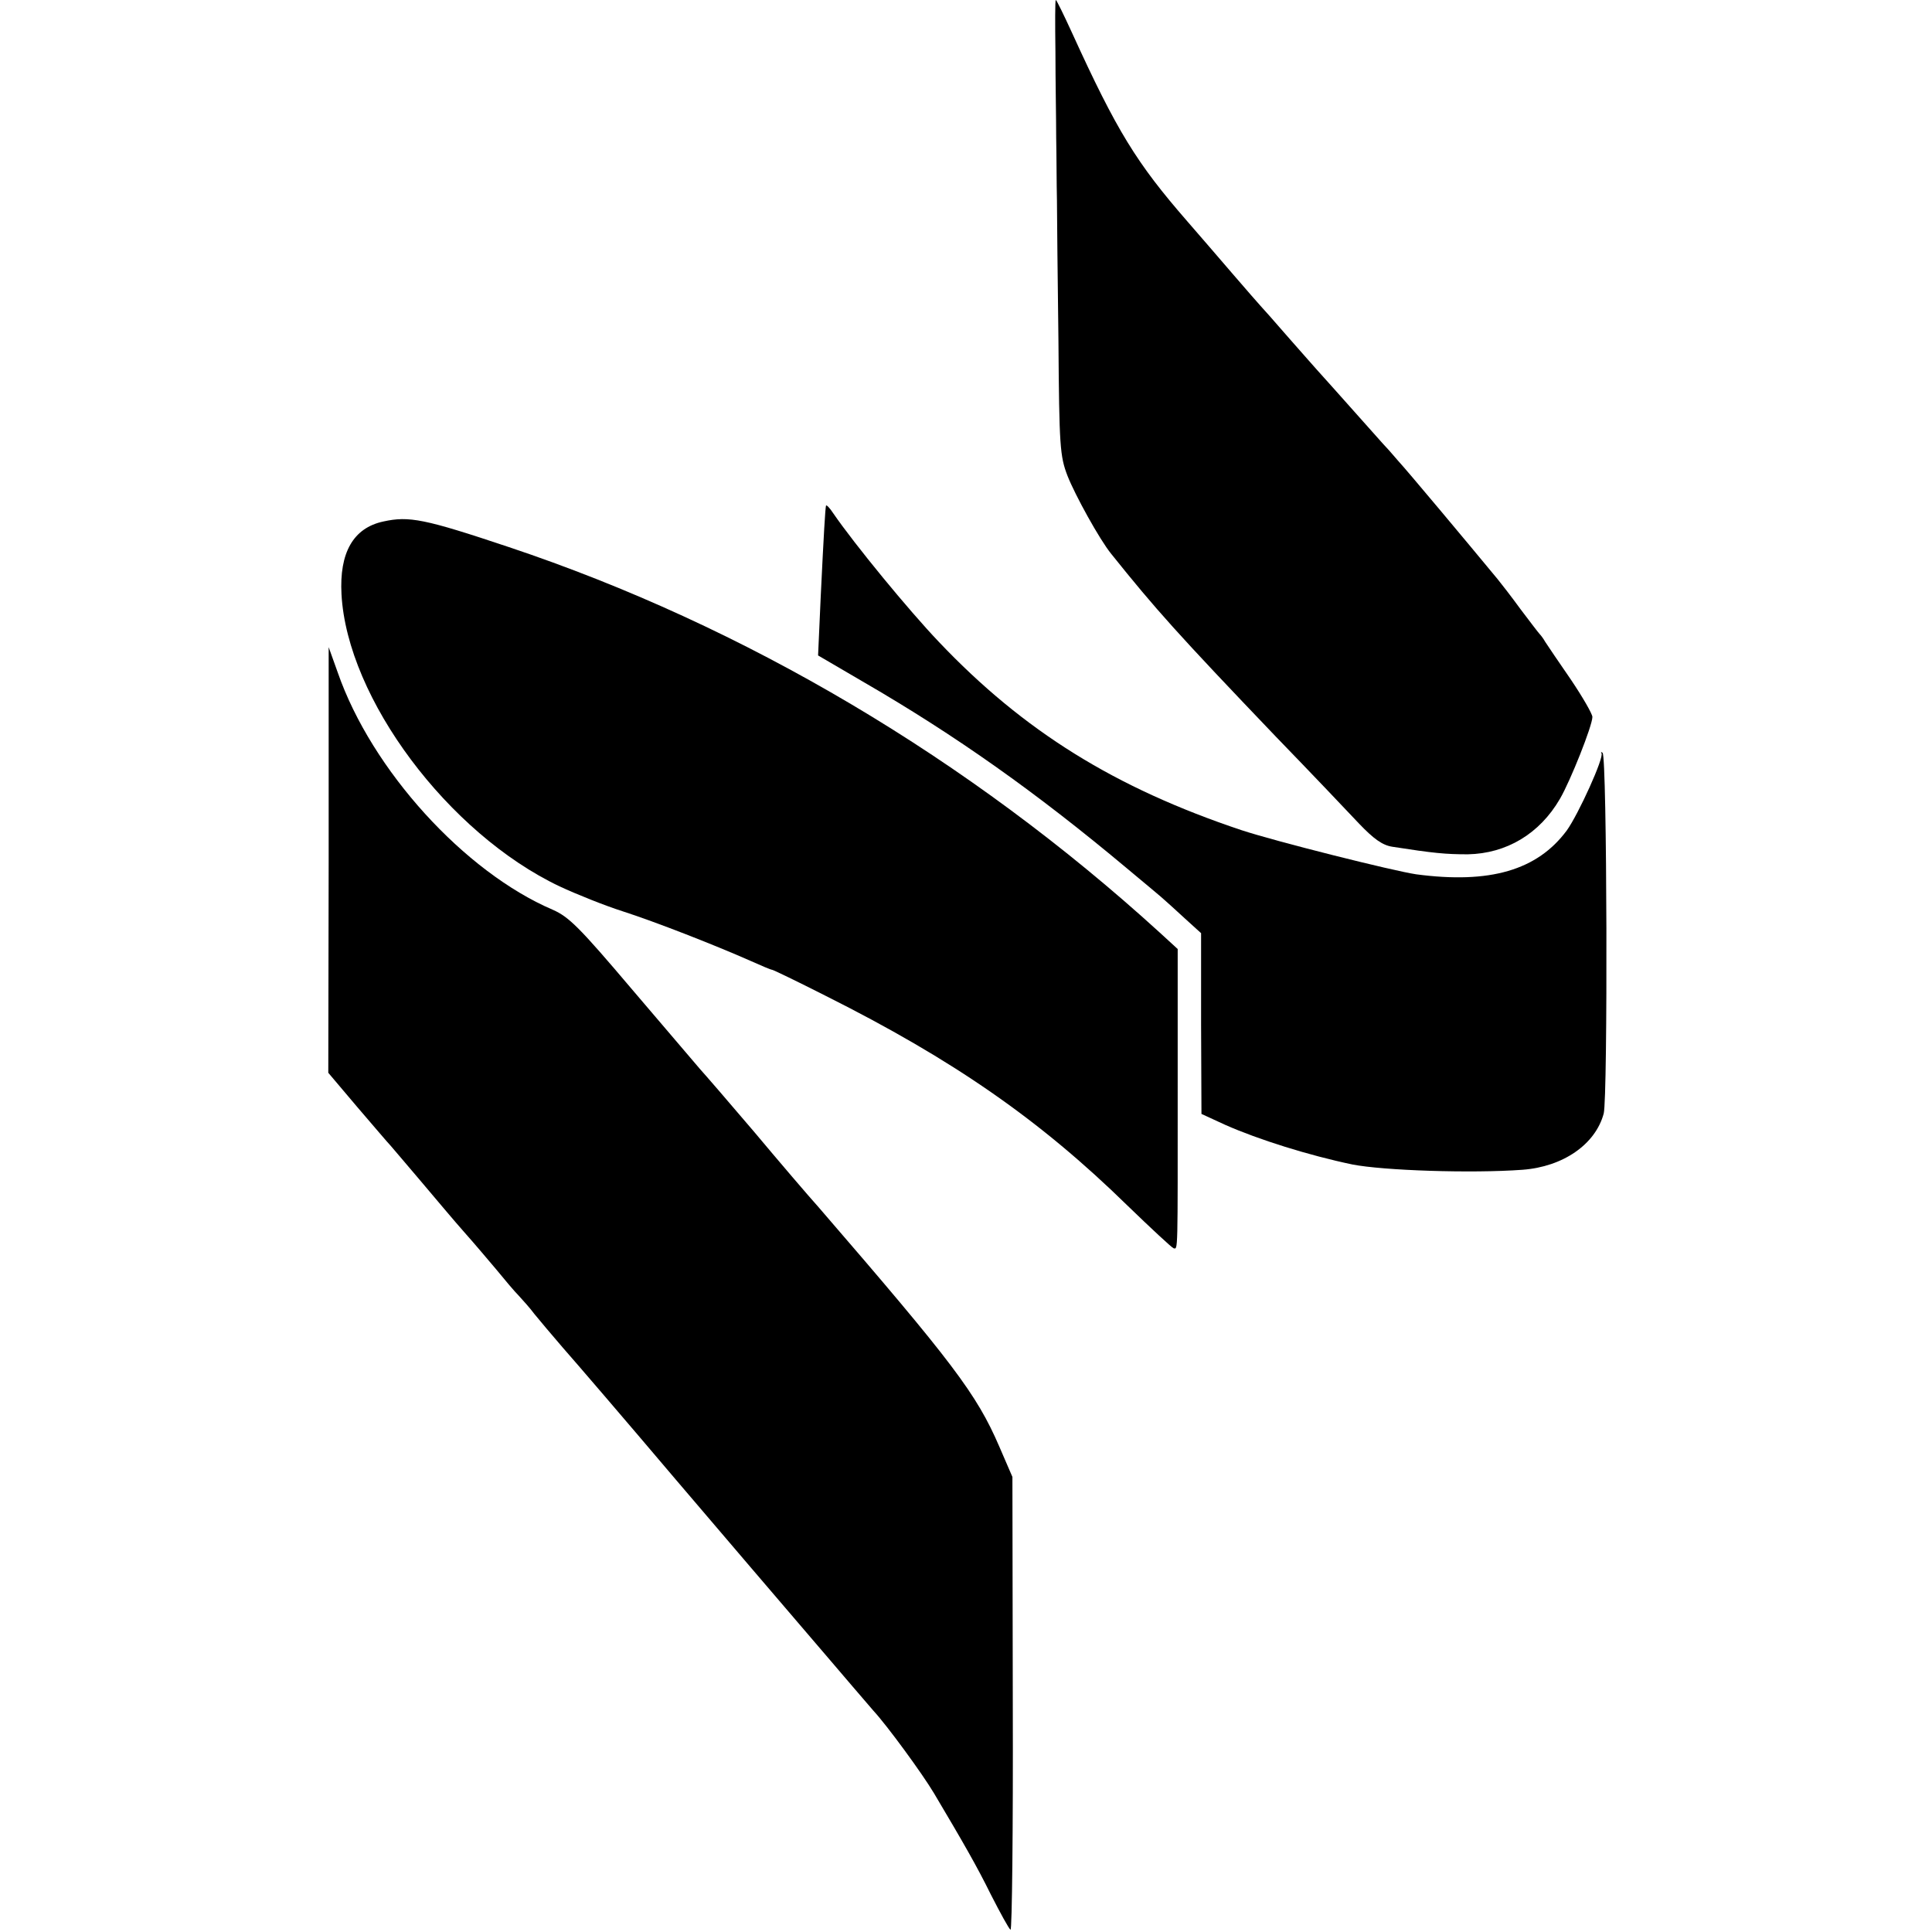
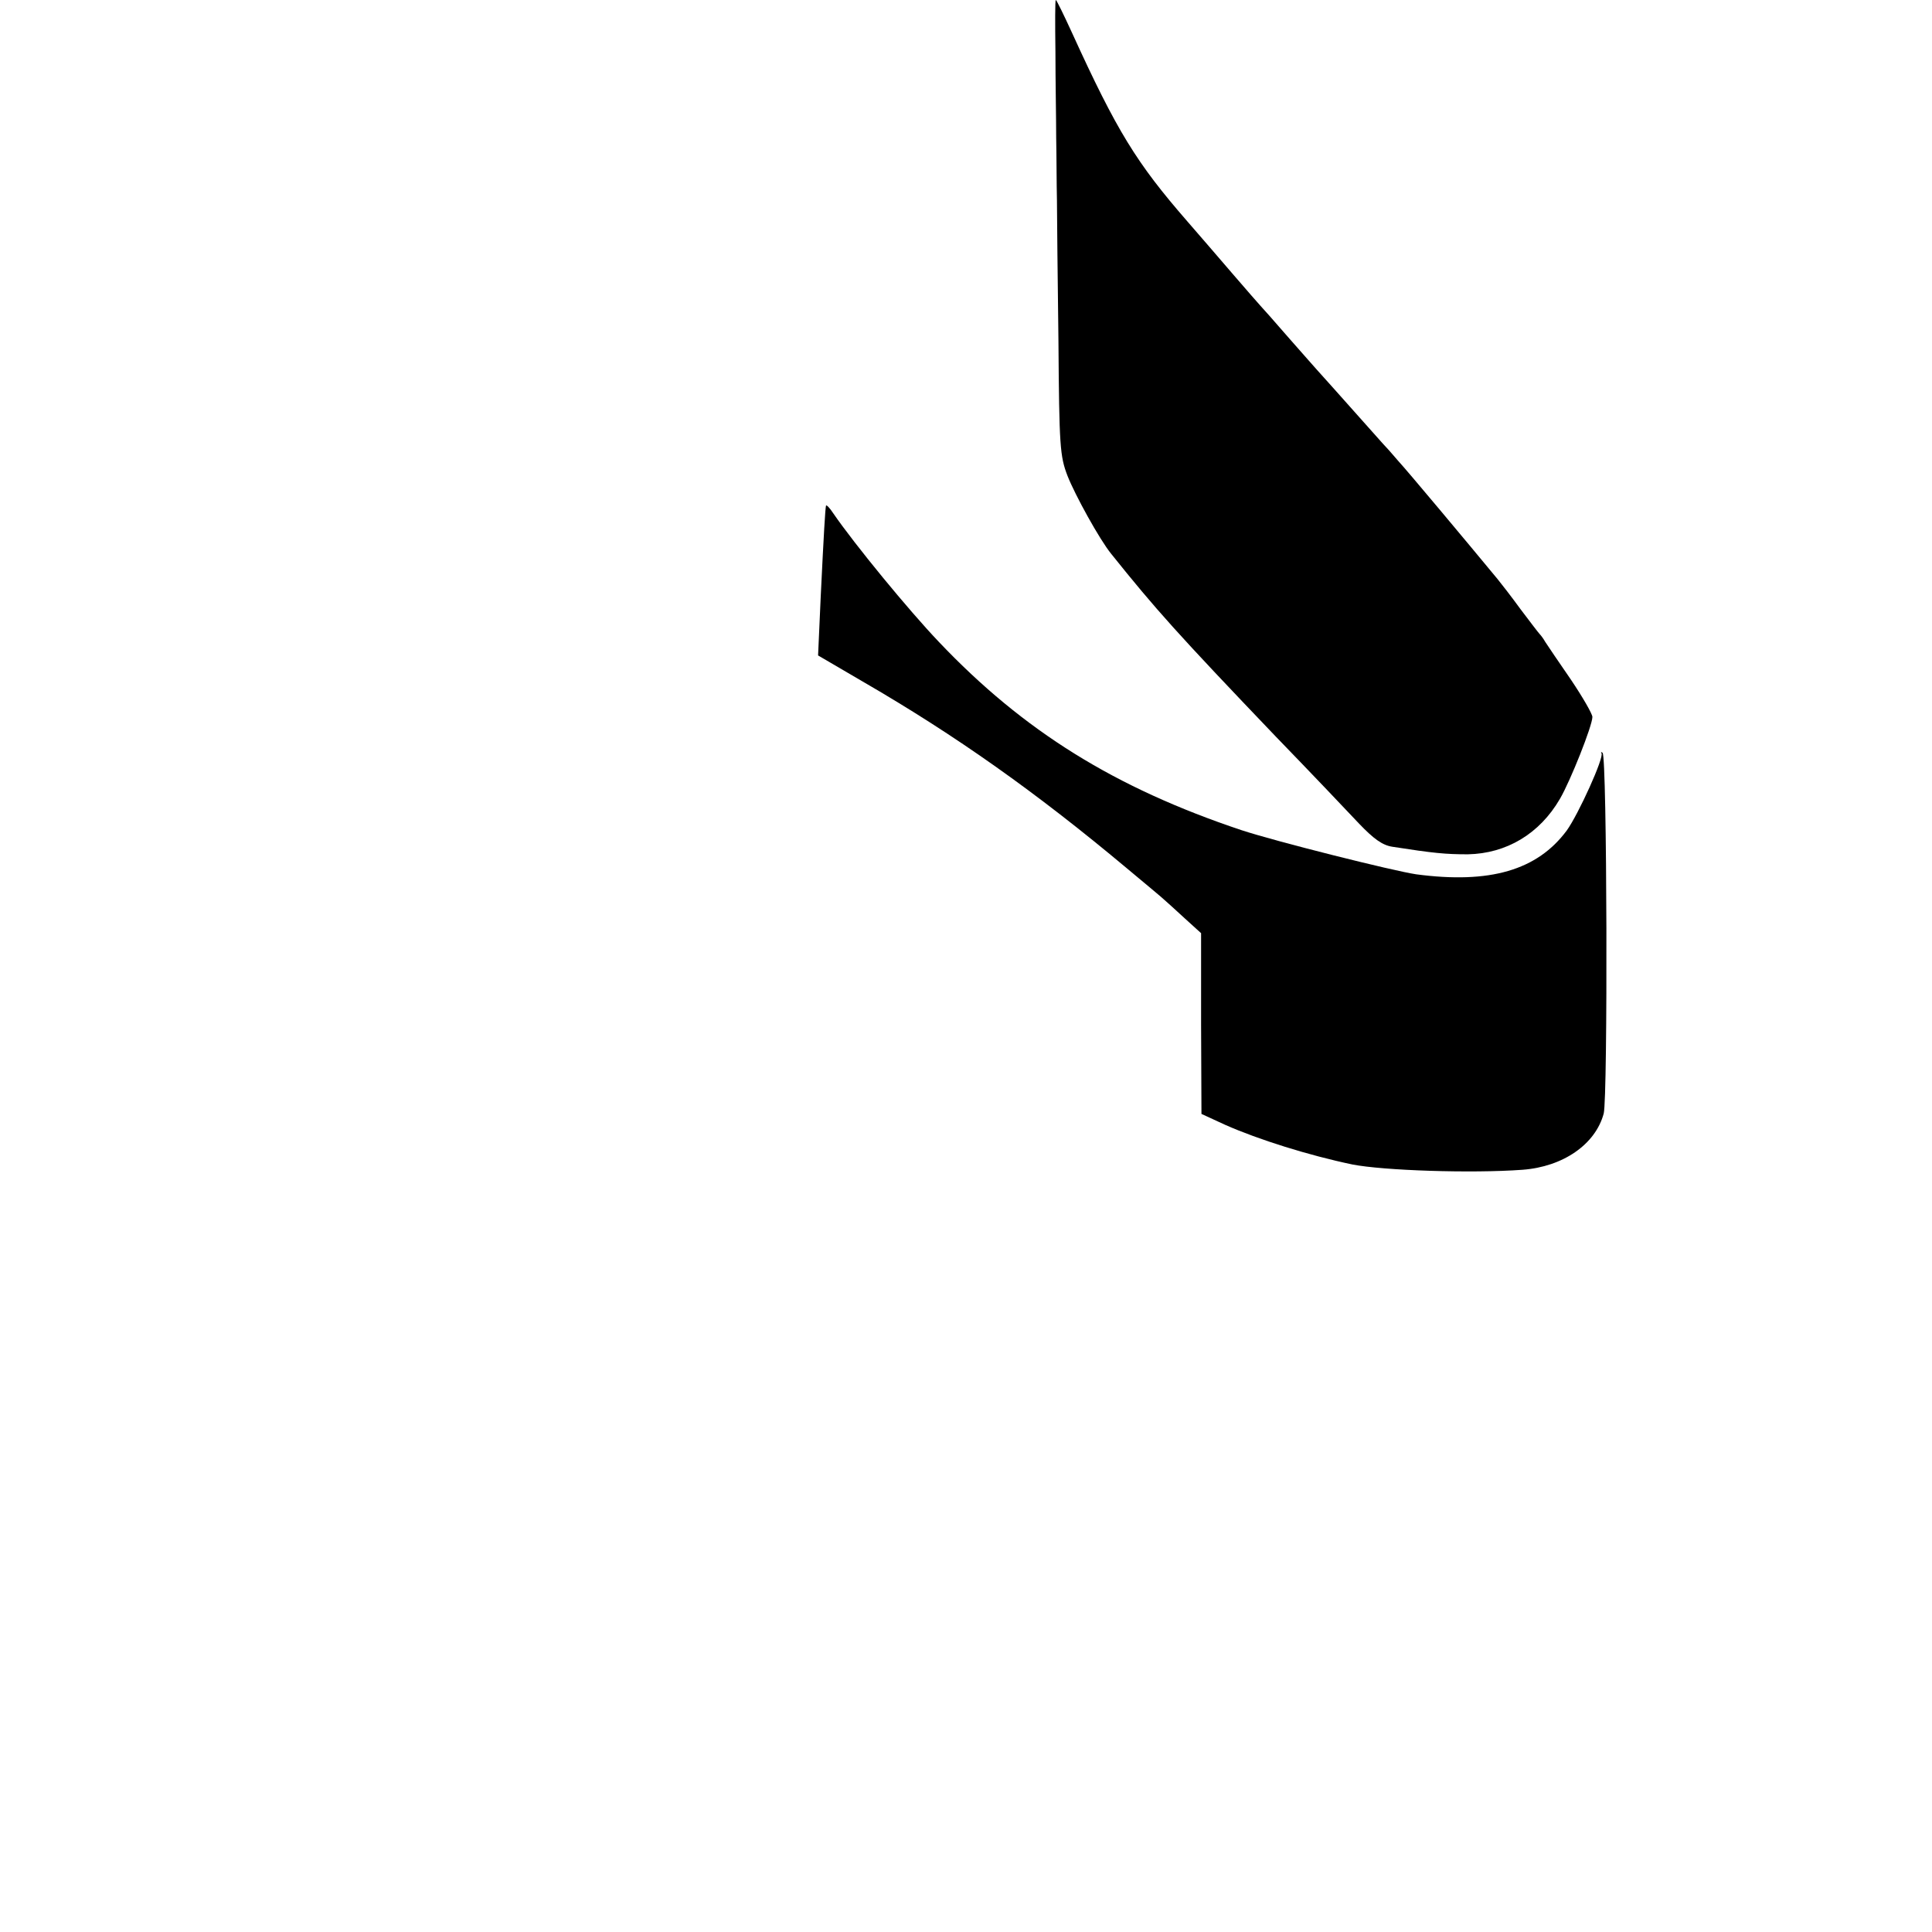
<svg xmlns="http://www.w3.org/2000/svg" version="1.0" width="682.667" height="682.667" viewBox="0 0 512 512">
  <path d="M279.7 13.7c0 7.6.2 17.8.2 22.8.1 4.9.1 12.4.2 16.5 0 4.1.2 21 .4 37.5.2 27.8.4 30.4 2.4 35.6 2 5.1 8.5 16.9 11.6 20.7 11.7 14.6 17.5 21.1 43.6 48.4 9.2 9.5 19.1 19.9 22 23 4 4.2 6.3 5.8 8.9 6.2 10.9 1.7 14.1 2 20 2 10.2-.2 19-5.4 24.4-14.7 2.8-4.8 8.6-19.4 8.6-21.7 0-.8-2.6-5.3-5.7-9.9-3.2-4.6-6.2-9.1-6.8-10-.5-.9-1.2-1.8-1.5-2.1-.3-.3-2.5-3.2-5-6.5-2.4-3.3-5.2-6.9-6.1-8-8.1-9.8-23.9-28.7-26.4-31.4-1.6-1.9-3.4-3.9-4-4.5-12.3-13.8-17.1-19.2-17.5-19.6-.3-.3-3.6-4.1-7.5-8.5-3.8-4.4-7.2-8.2-7.5-8.5-.3-.3-3.6-4.1-7.4-8.5-3.8-4.4-9.1-10.6-12-13.9-13.4-15.4-18.6-23.8-30.5-49.9-2.2-4.8-4.1-8.7-4.3-8.7-.2 0-.2 6.2-.1 13.7z" />
  <path d="M218.9 134c-.2.8-.6 7.5-1.4 24.1l-.7 15.6 11.8 6.9c24.7 14.3 46 29.4 69.9 49.4 4.9 4.1 9.5 7.9 10.1 8.5.6.5 3 2.7 5.4 4.9l4.3 3.9v24l.1 23.9 6.3 2.9c8.8 3.9 22.2 8.1 33.7 10.5 8.2 1.6 31.5 2.4 45.1 1.4 10.7-.8 19.3-6.7 21.5-14.9 1.1-4.3.9-94.7-.3-95.6-.4-.3-.5-.2-.3.1.8 1-6.1 16.2-9.2 20.5-7.8 10.5-20.3 14.2-39.9 11.6-6.1-.9-37.2-8.7-46.3-11.7-33.5-11.2-57.7-26.2-80.2-49.9-8-8.4-22.3-25.8-28-34.1-.9-1.4-1.8-2.3-1.9-2z" />
-   <path d="M101.6 138.2c-8 1.7-11.7 8.3-11.1 19.3 1.5 27.6 28.3 63.4 57.8 77.4 4.5 2.1 12 5.1 16.7 6.6 8.7 2.8 24.3 8.9 33.8 13.1 2.9 1.3 5.5 2.4 5.8 2.4.3 0 6.7 3.1 14.2 6.9 33.9 17 56.8 32.9 80 55.6 6.2 6 11.7 11.1 12.2 11.3 1.2.2 1.1 2.2 1.1-43.8v-35.5l-4.8-4.4c-50.5-46-109.9-81.2-172.4-102.1-22.4-7.5-26.5-8.3-33.3-6.8z" />
-   <path d="m87.1 227.9-.1 56.4 7.7 9.1c4.3 5 8.2 9.6 8.8 10.2.5.6 4.2 4.9 8 9.4 3.9 4.6 9 10.7 11.5 13.5 2.5 2.8 6.3 7.3 8.5 9.9 2.2 2.7 4.9 5.9 6 7 1.1 1.2 3 3.3 4.1 4.8 1.2 1.5 4.6 5.5 7.6 9 3.1 3.5 16.5 19.1 29.8 34.8 13.4 15.7 28.4 33.3 33.4 39.1 5 5.8 11.1 13 13.6 15.9 2.5 2.9 5 5.8 5.5 6.4 3.6 3.9 12.9 16.6 16 21.8 7.9 13.3 11.4 19.4 15.1 26.9 2.5 4.9 4.8 9.1 5.2 9.3.4.2.7-26.7.6-59.8l-.1-60.2-3.5-8.1c-6-13.9-12.3-22.2-47.8-63.3-2.7-3-10.4-12-17.1-20-6.8-8-13.3-15.5-14.4-16.7-1.1-1.3-9.2-10.8-18-21.1-13.9-16.4-16.7-19.2-21-21.1-23.4-10-48-37-57-62.9l-2.4-6.7v56.4z" />
</svg>